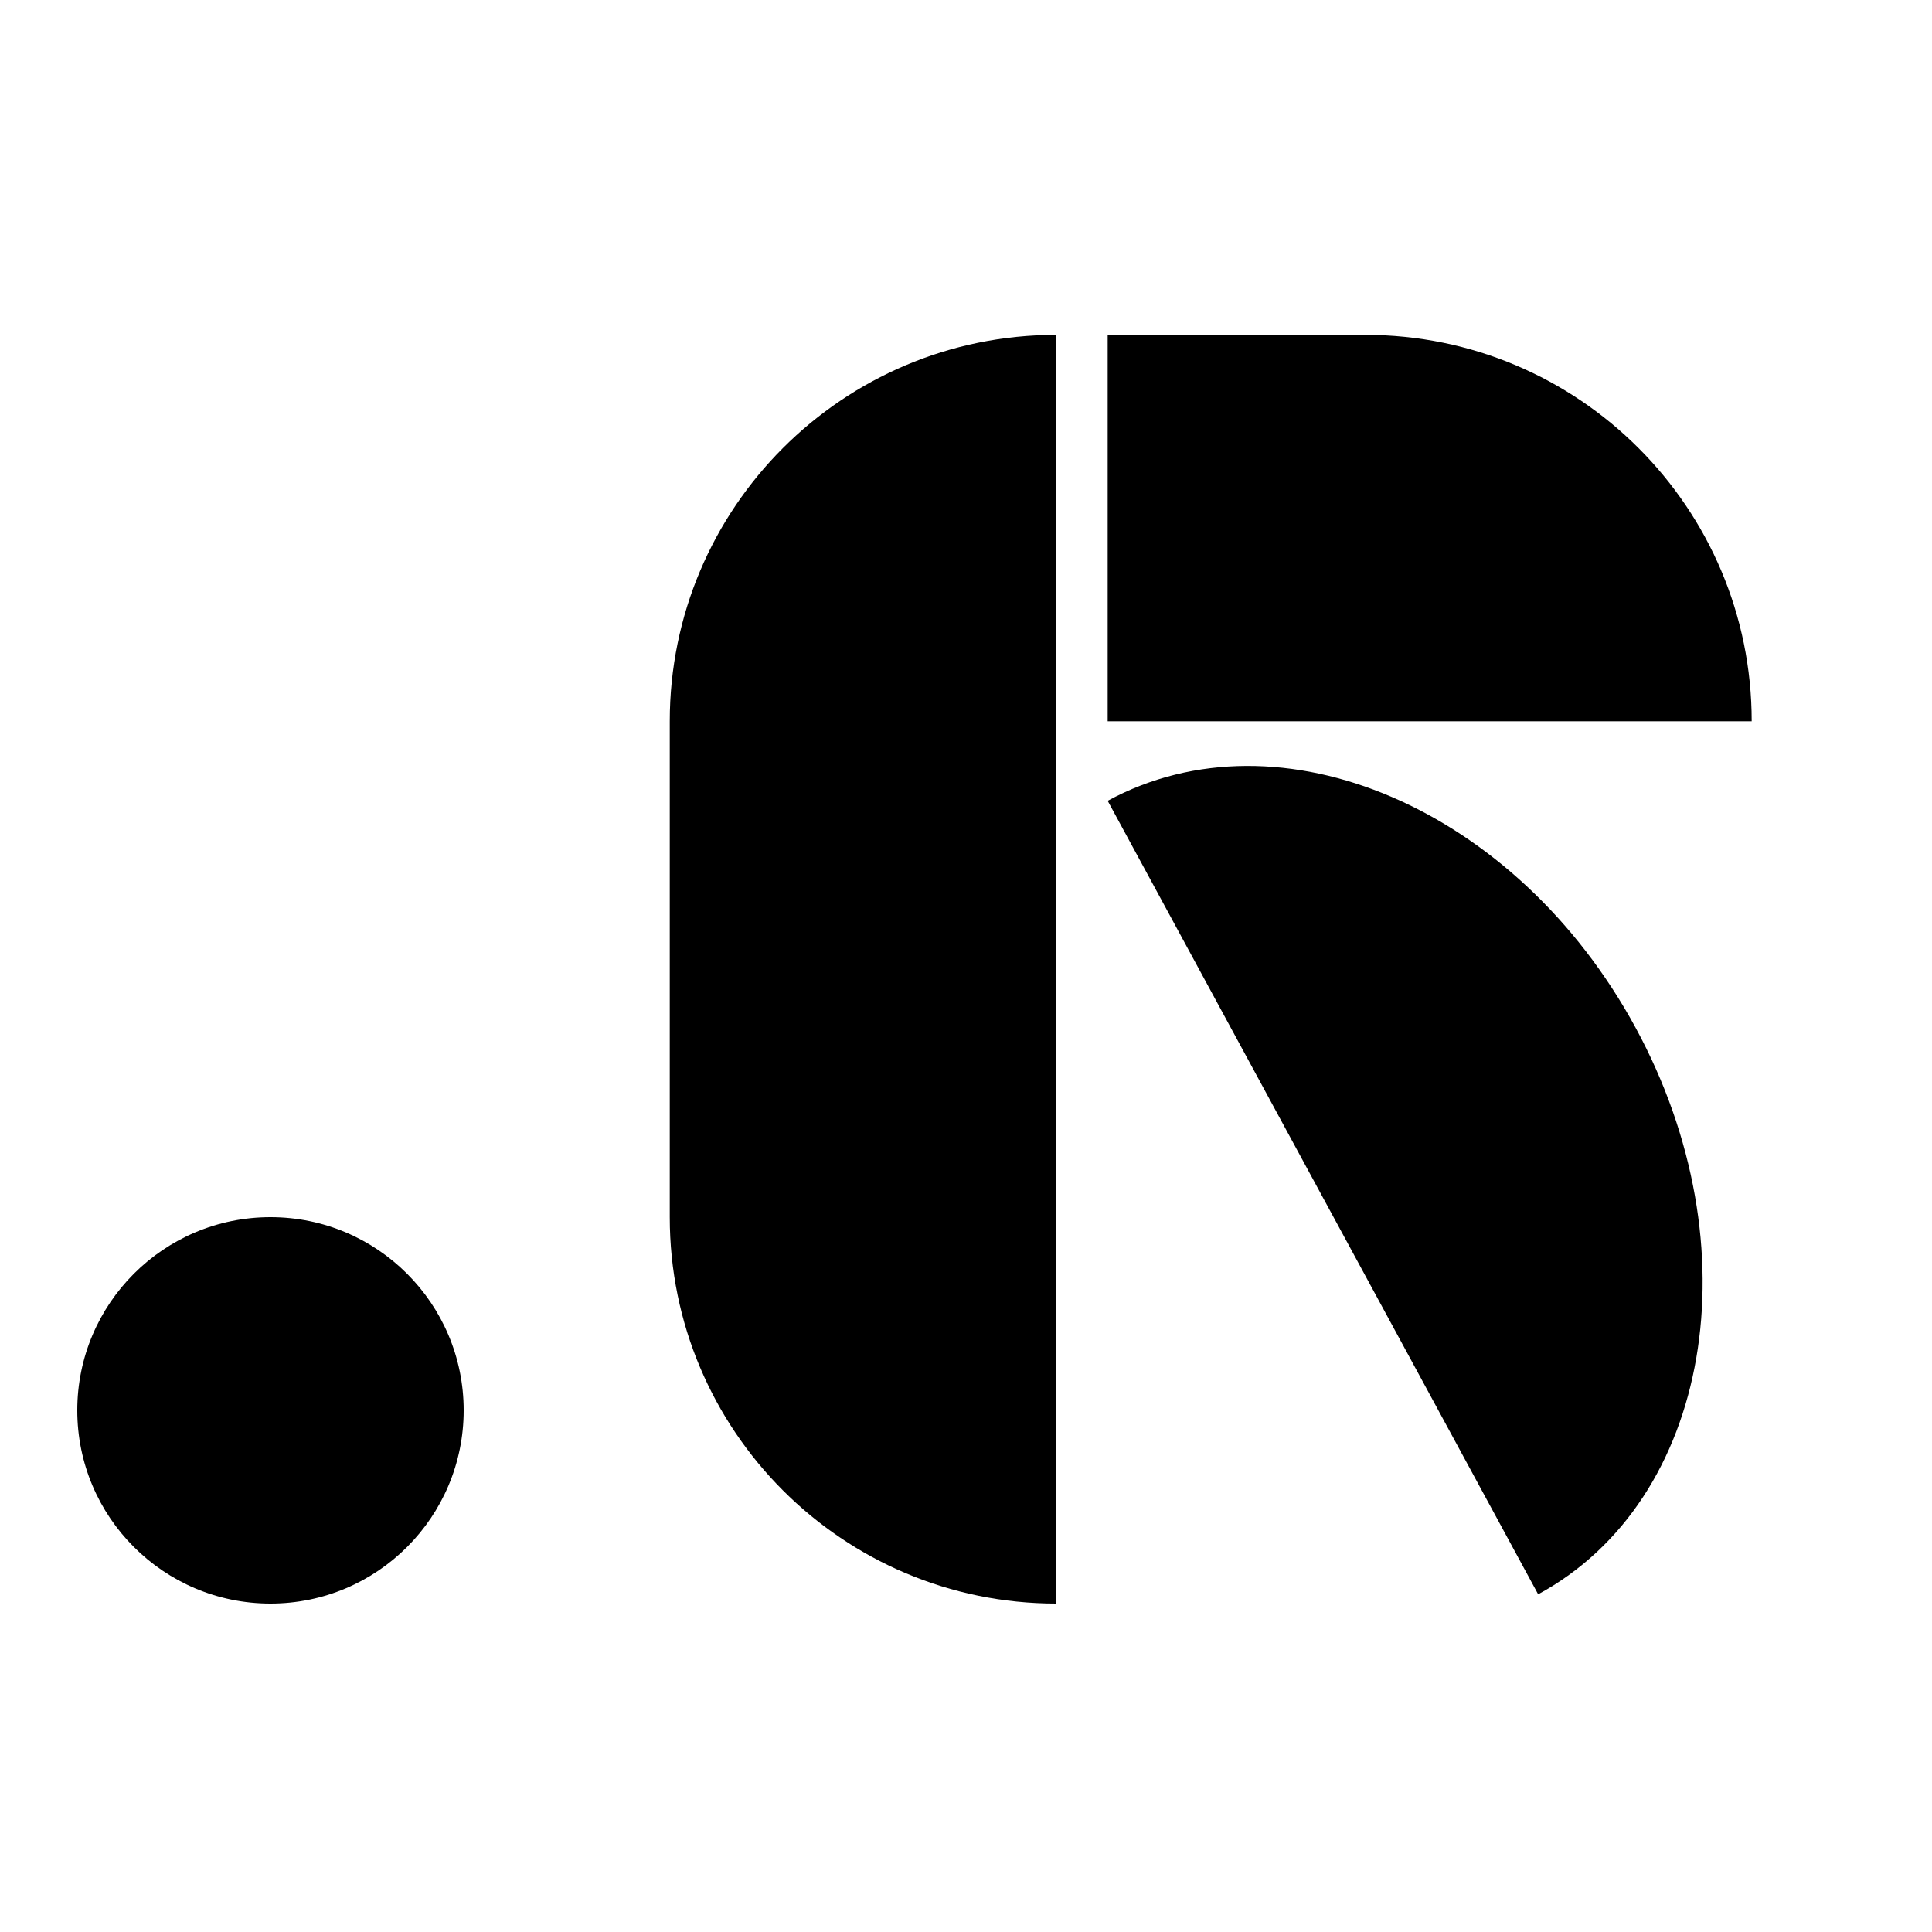
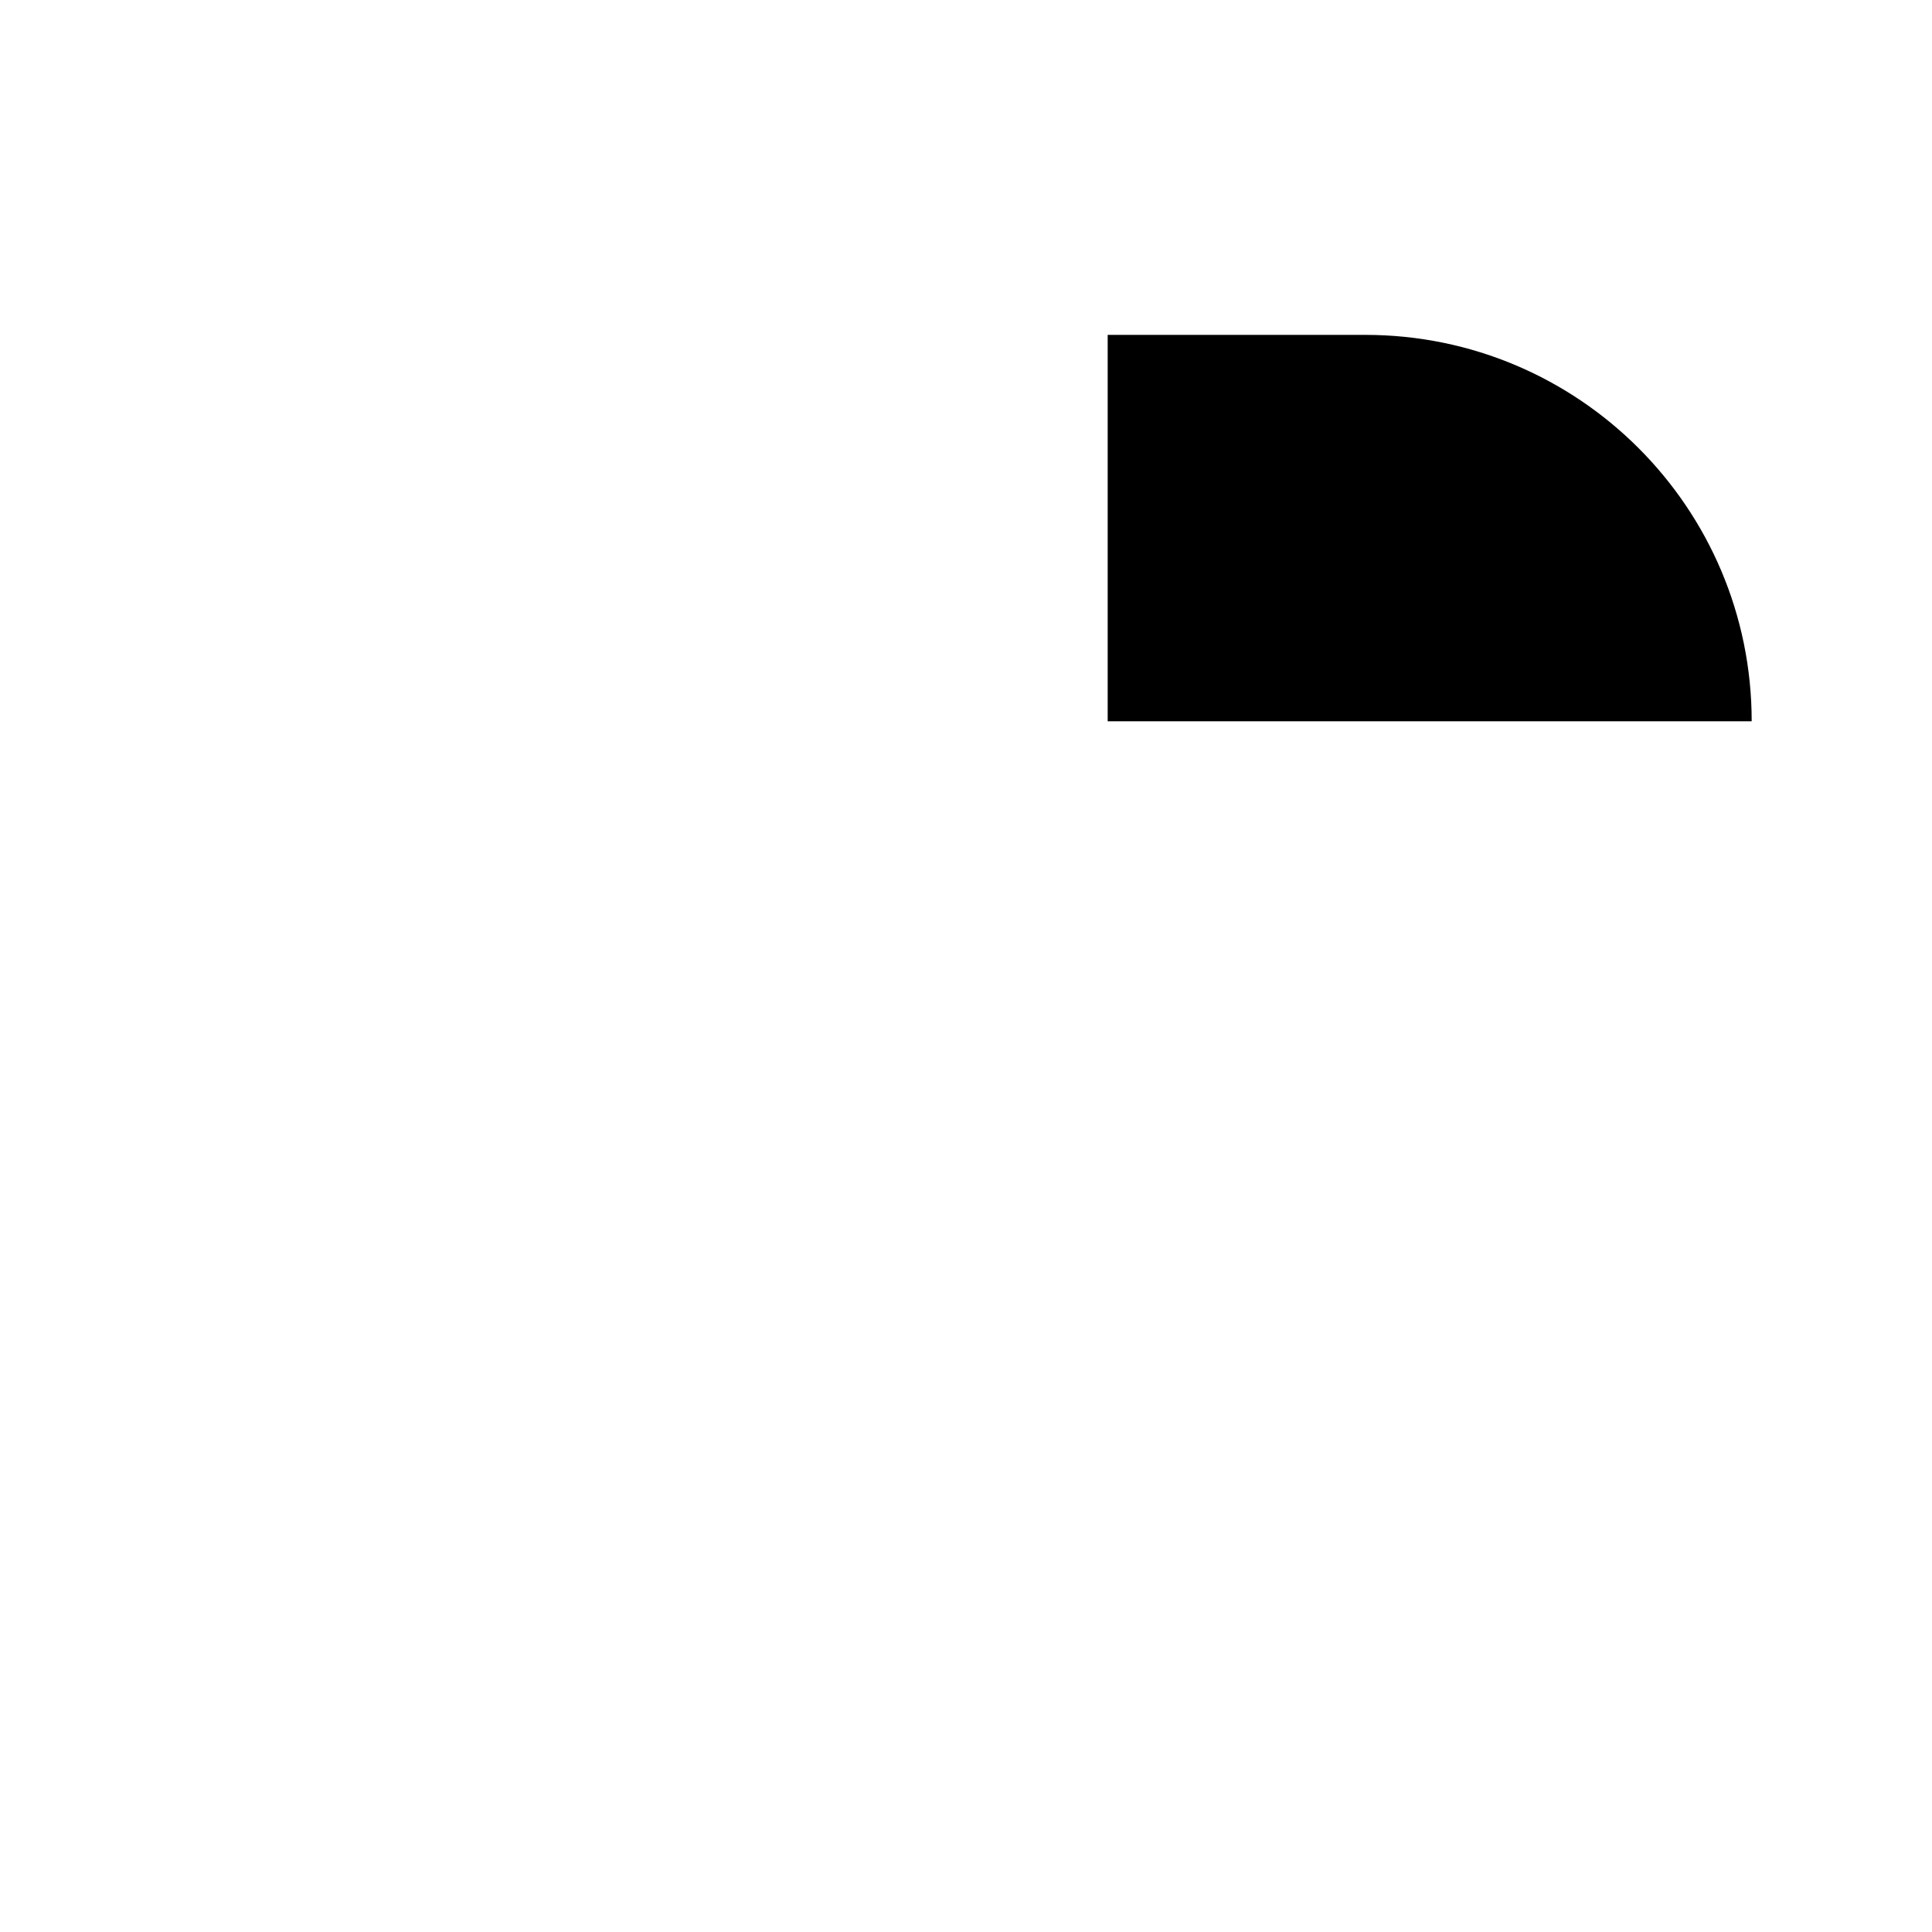
<svg xmlns="http://www.w3.org/2000/svg" width="300" height="300" viewBox="0 0 300 300" fill="none">
-   <path d="M104 112C104 78.863 130.863 52 164 52V52V249V249C130.863 249 104 222.137 104 189V112Z" fill="black" />
-   <path fill-rule="evenodd" clip-rule="evenodd" d="M172 124.348L238.844 247.561C265.667 233.009 272.448 193.631 253.989 159.606C235.531 125.582 198.823 109.797 172 124.348Z" fill="black" />
  <path d="M172 52H212C245.137 52 272 78.863 272 112V112H172V52Z" fill="black" />
-   <circle cx="42" cy="219" r="30" fill="black" />
</svg>